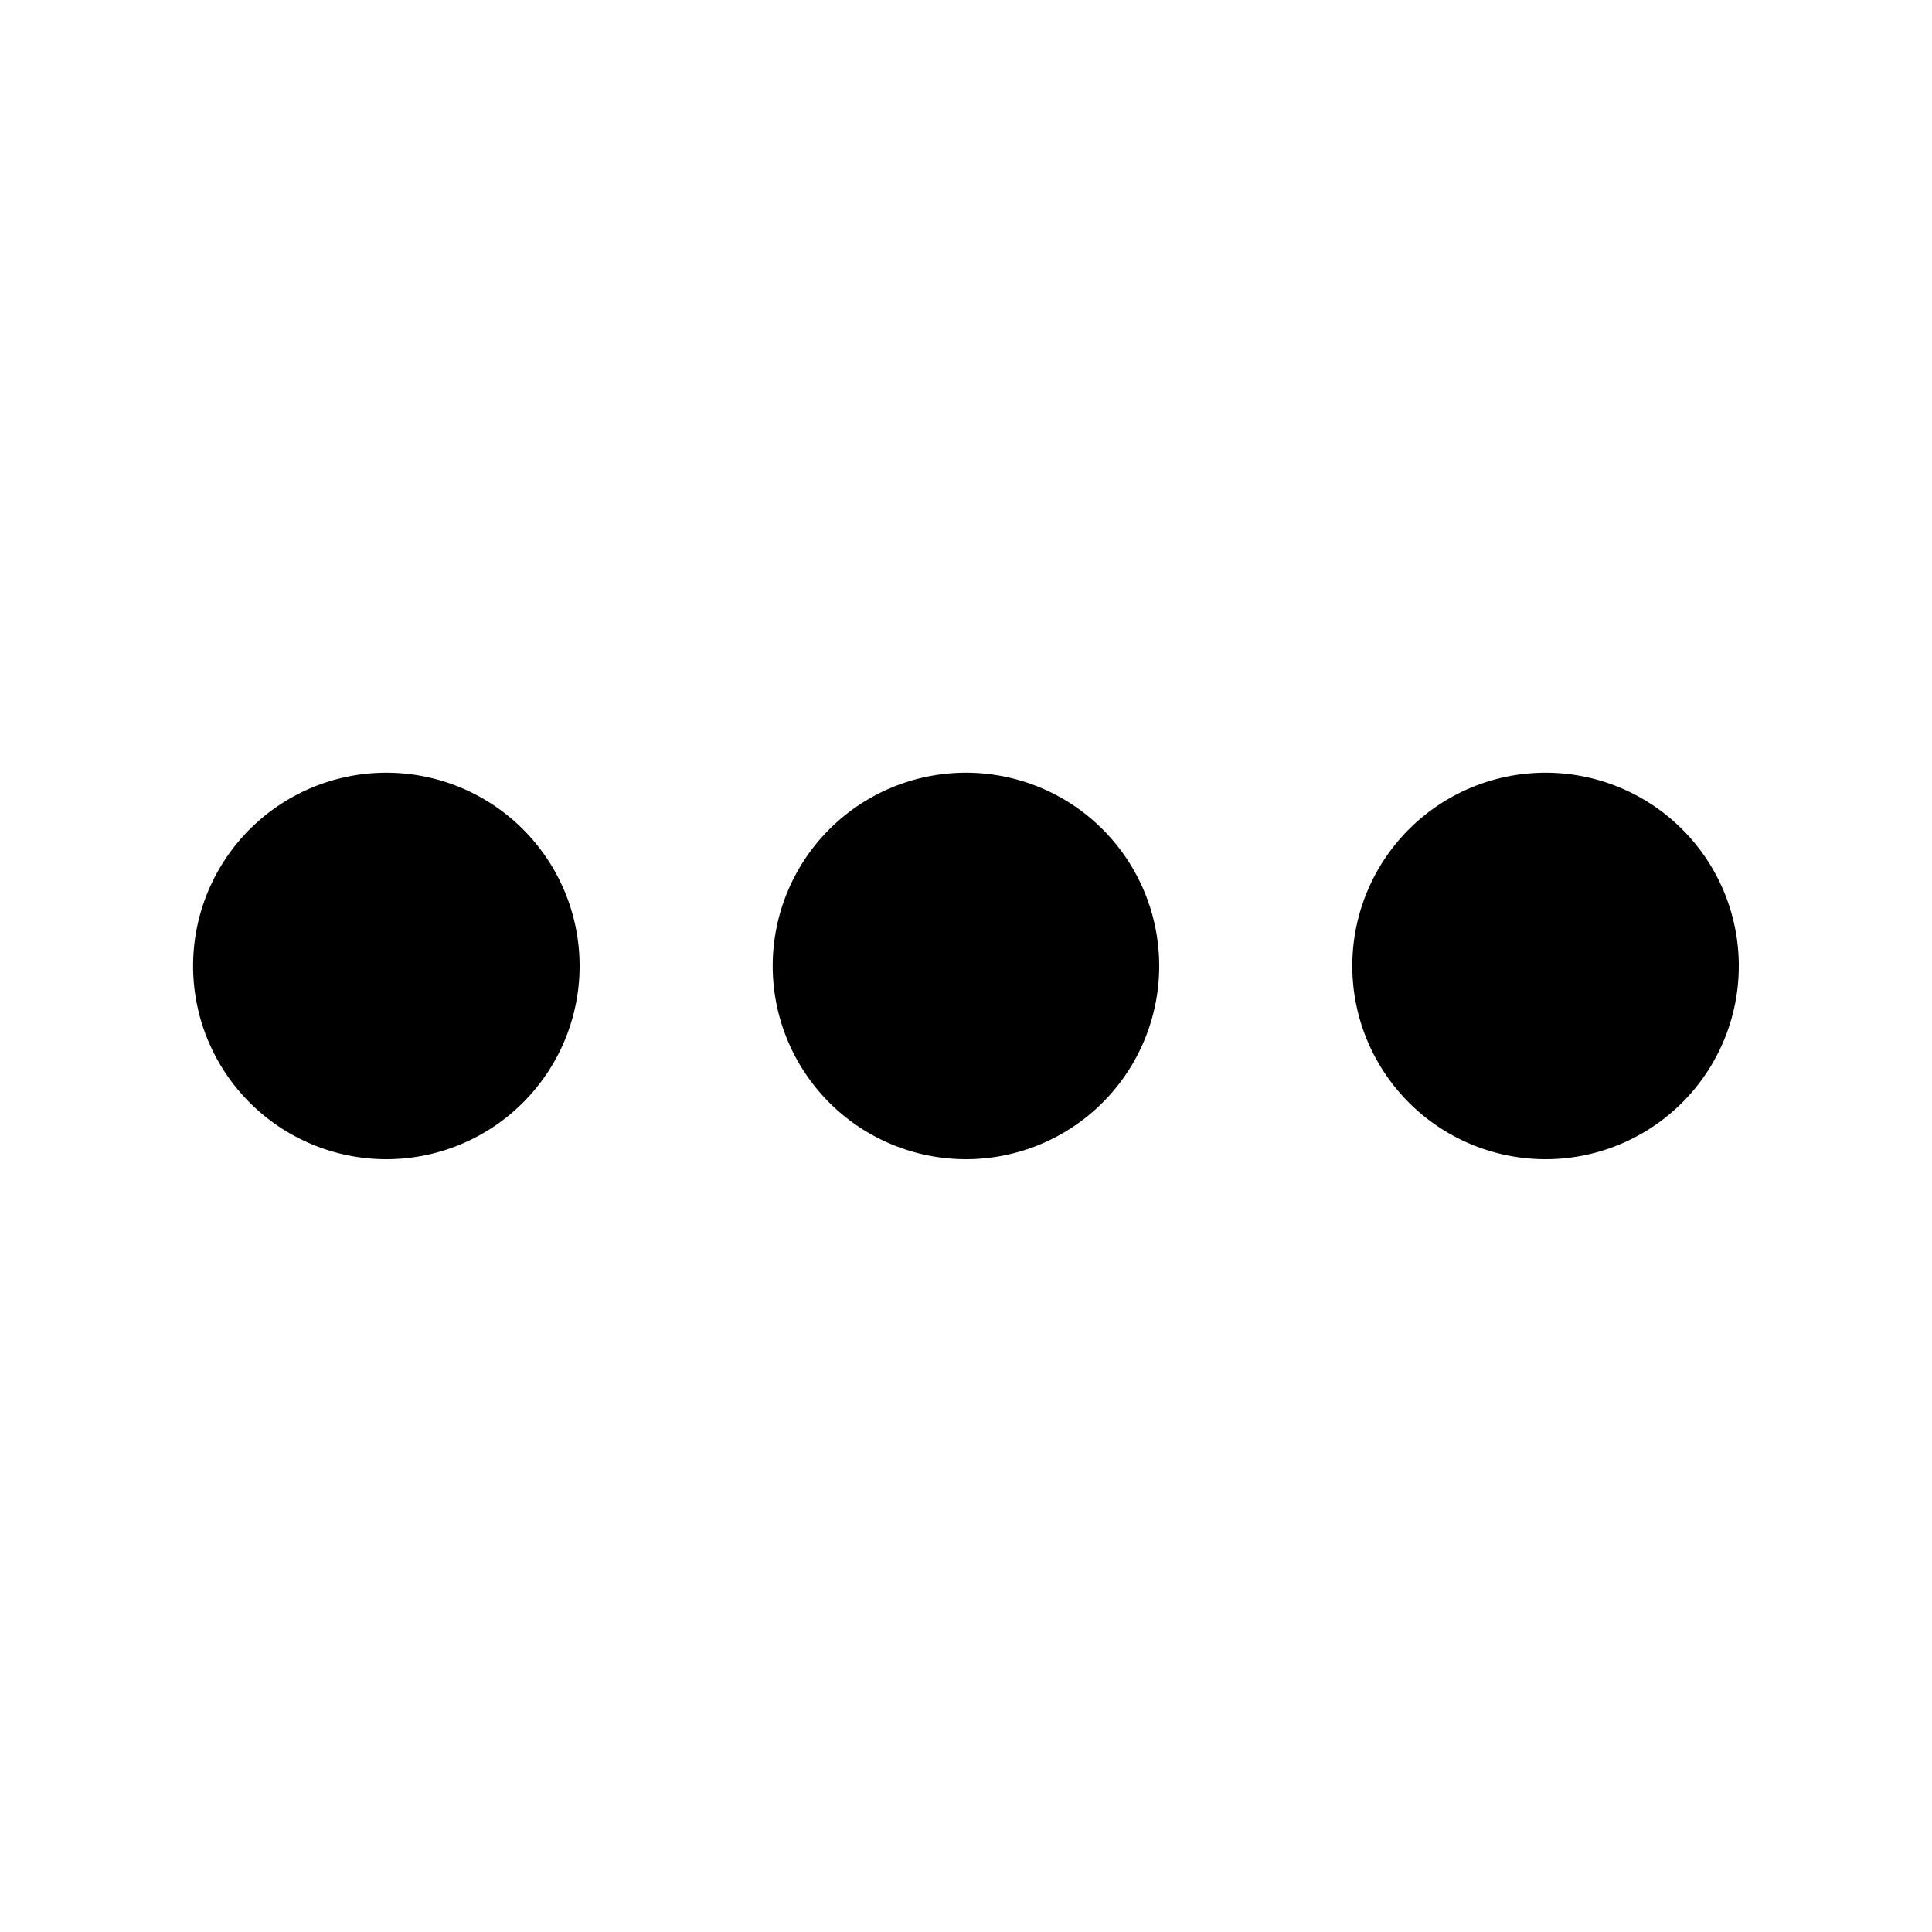
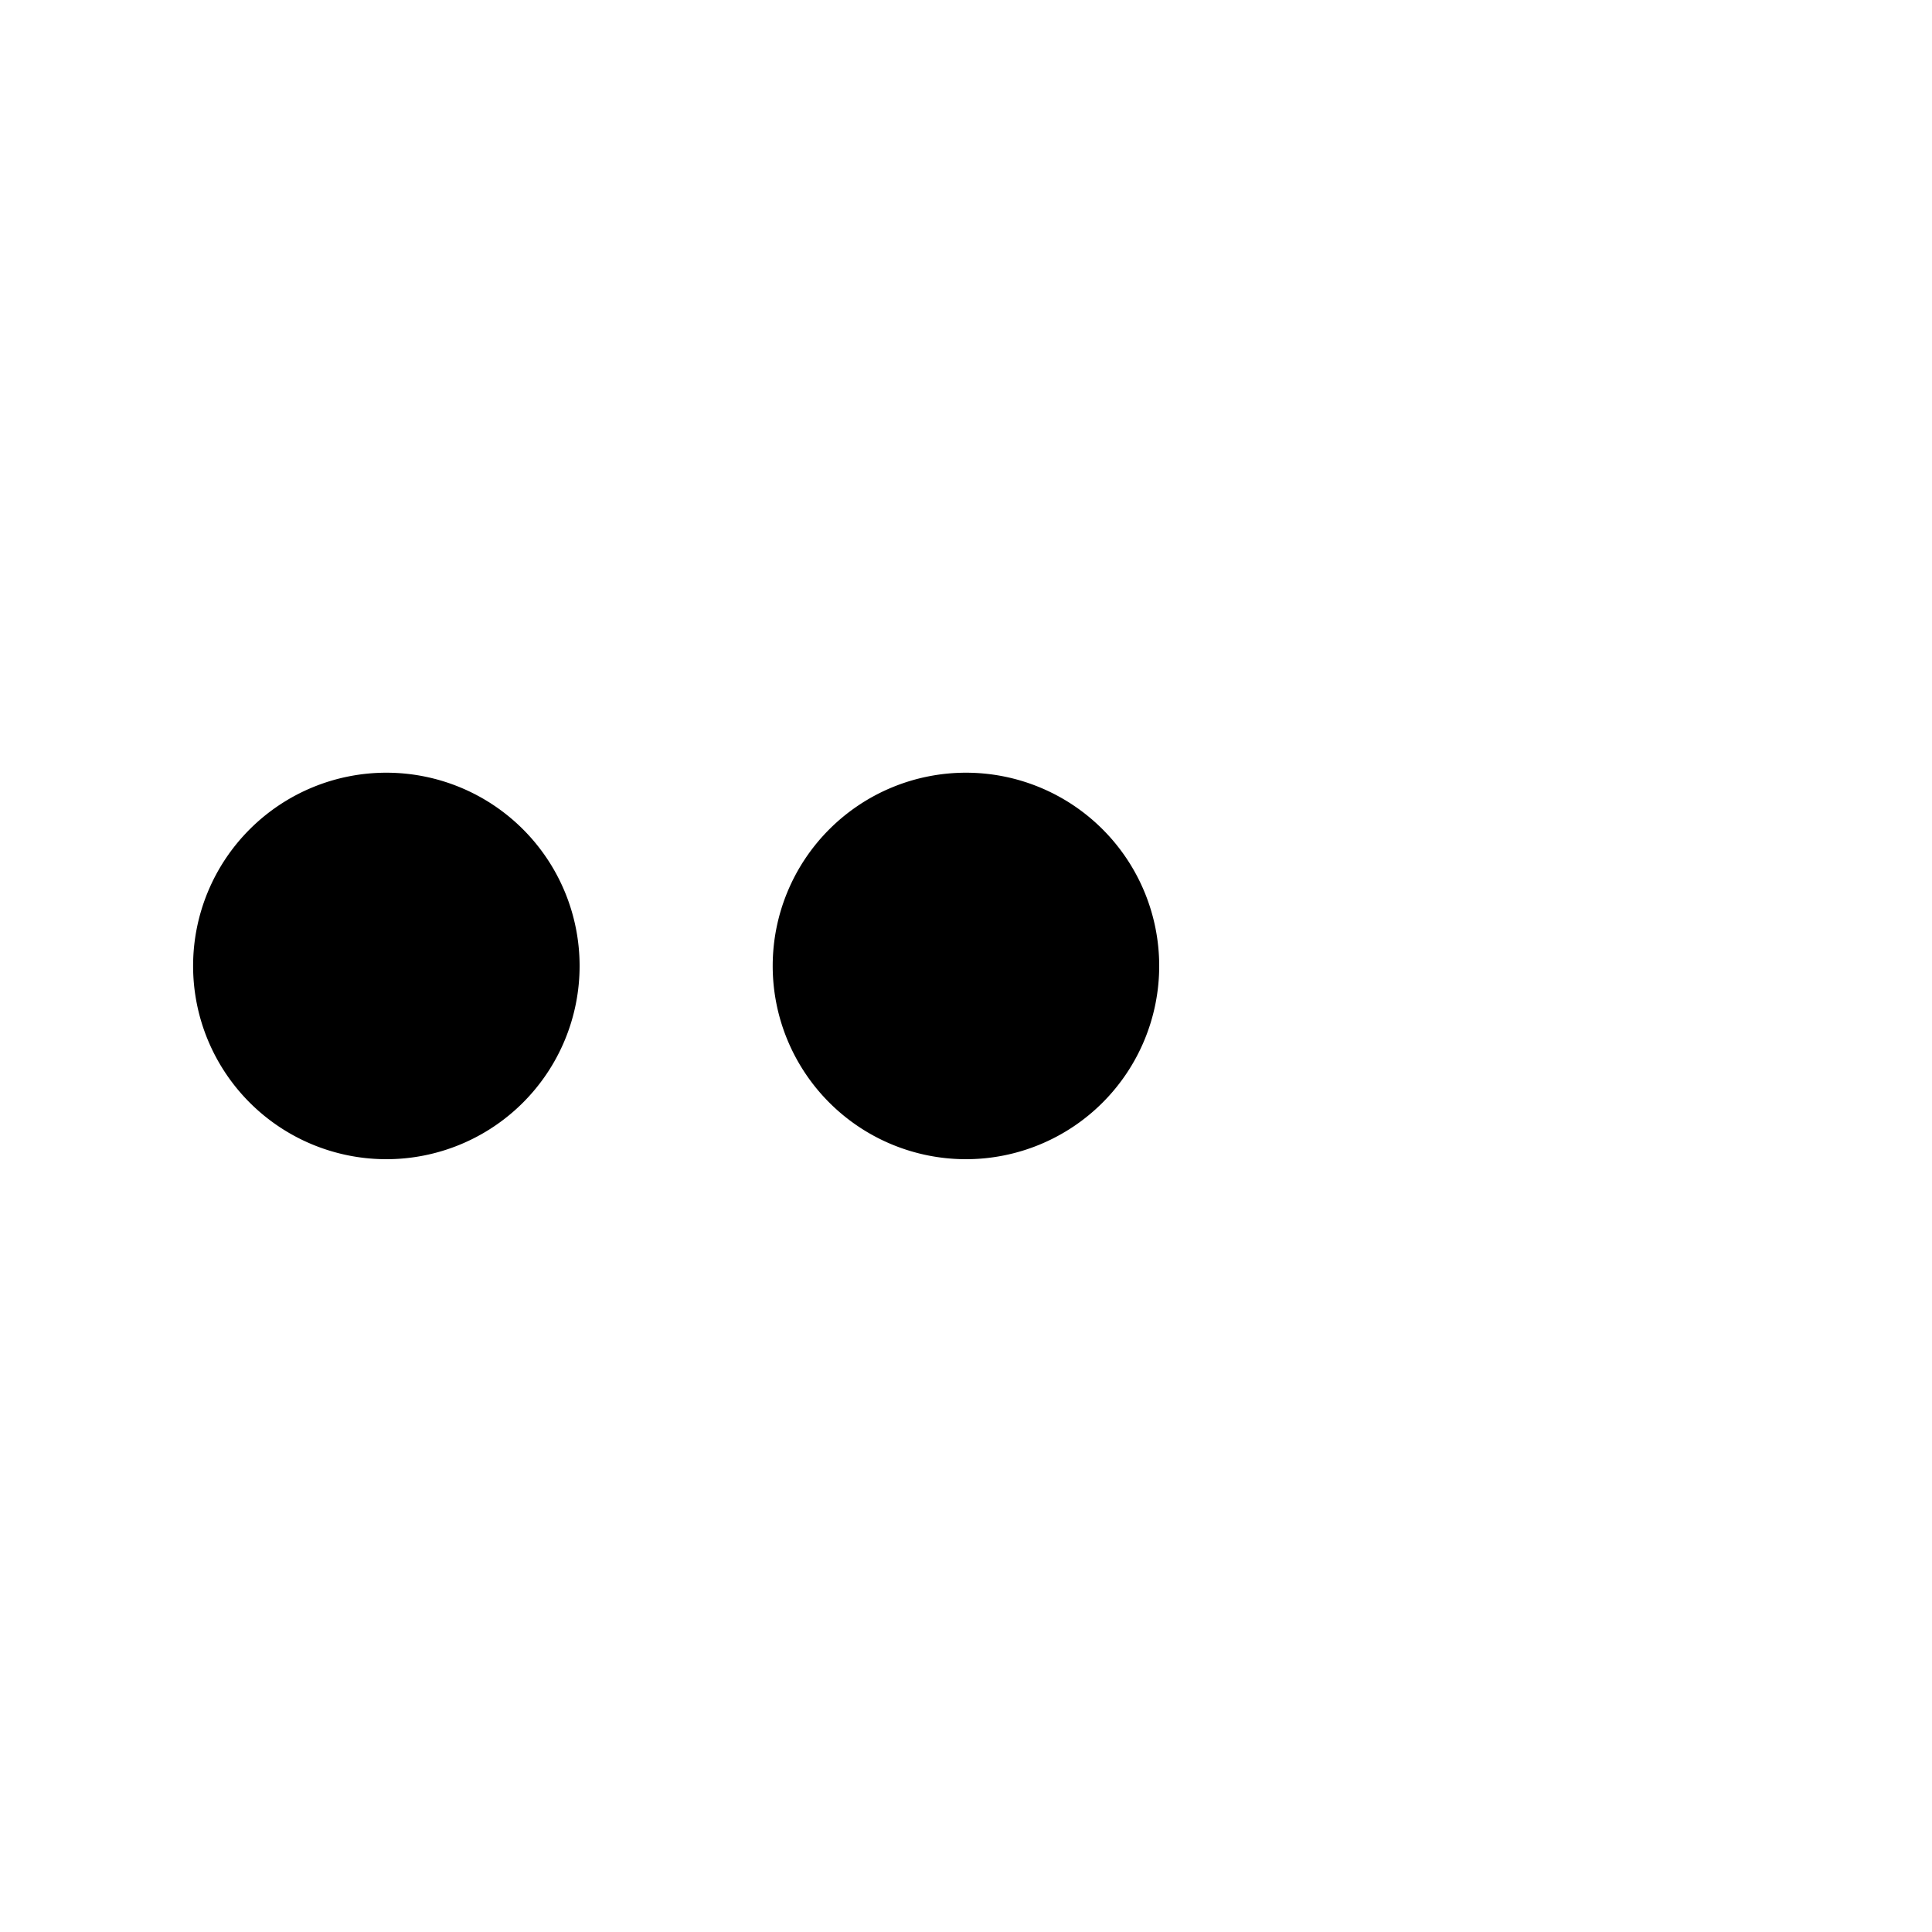
<svg xmlns="http://www.w3.org/2000/svg" viewBox="0 0 20 20">
-   <path d="M6 10a2 2 0 1 1-4.001-.001 2 2 0 0 1 4.001.001zm6 0a2 2 0 1 1-4.001-.001 2 2 0 0 1 4.001.001zm6 0a2 2 0 1 1-4.001-.001 2 2 0 0 1 4.001.001z" />
+   <path d="M6 10a2 2 0 1 1-4.001-.001 2 2 0 0 1 4.001.001za2 2 0 1 1-4.001-.001 2 2 0 0 1 4.001.001zm6 0a2 2 0 1 1-4.001-.001 2 2 0 0 1 4.001.001z" />
</svg>